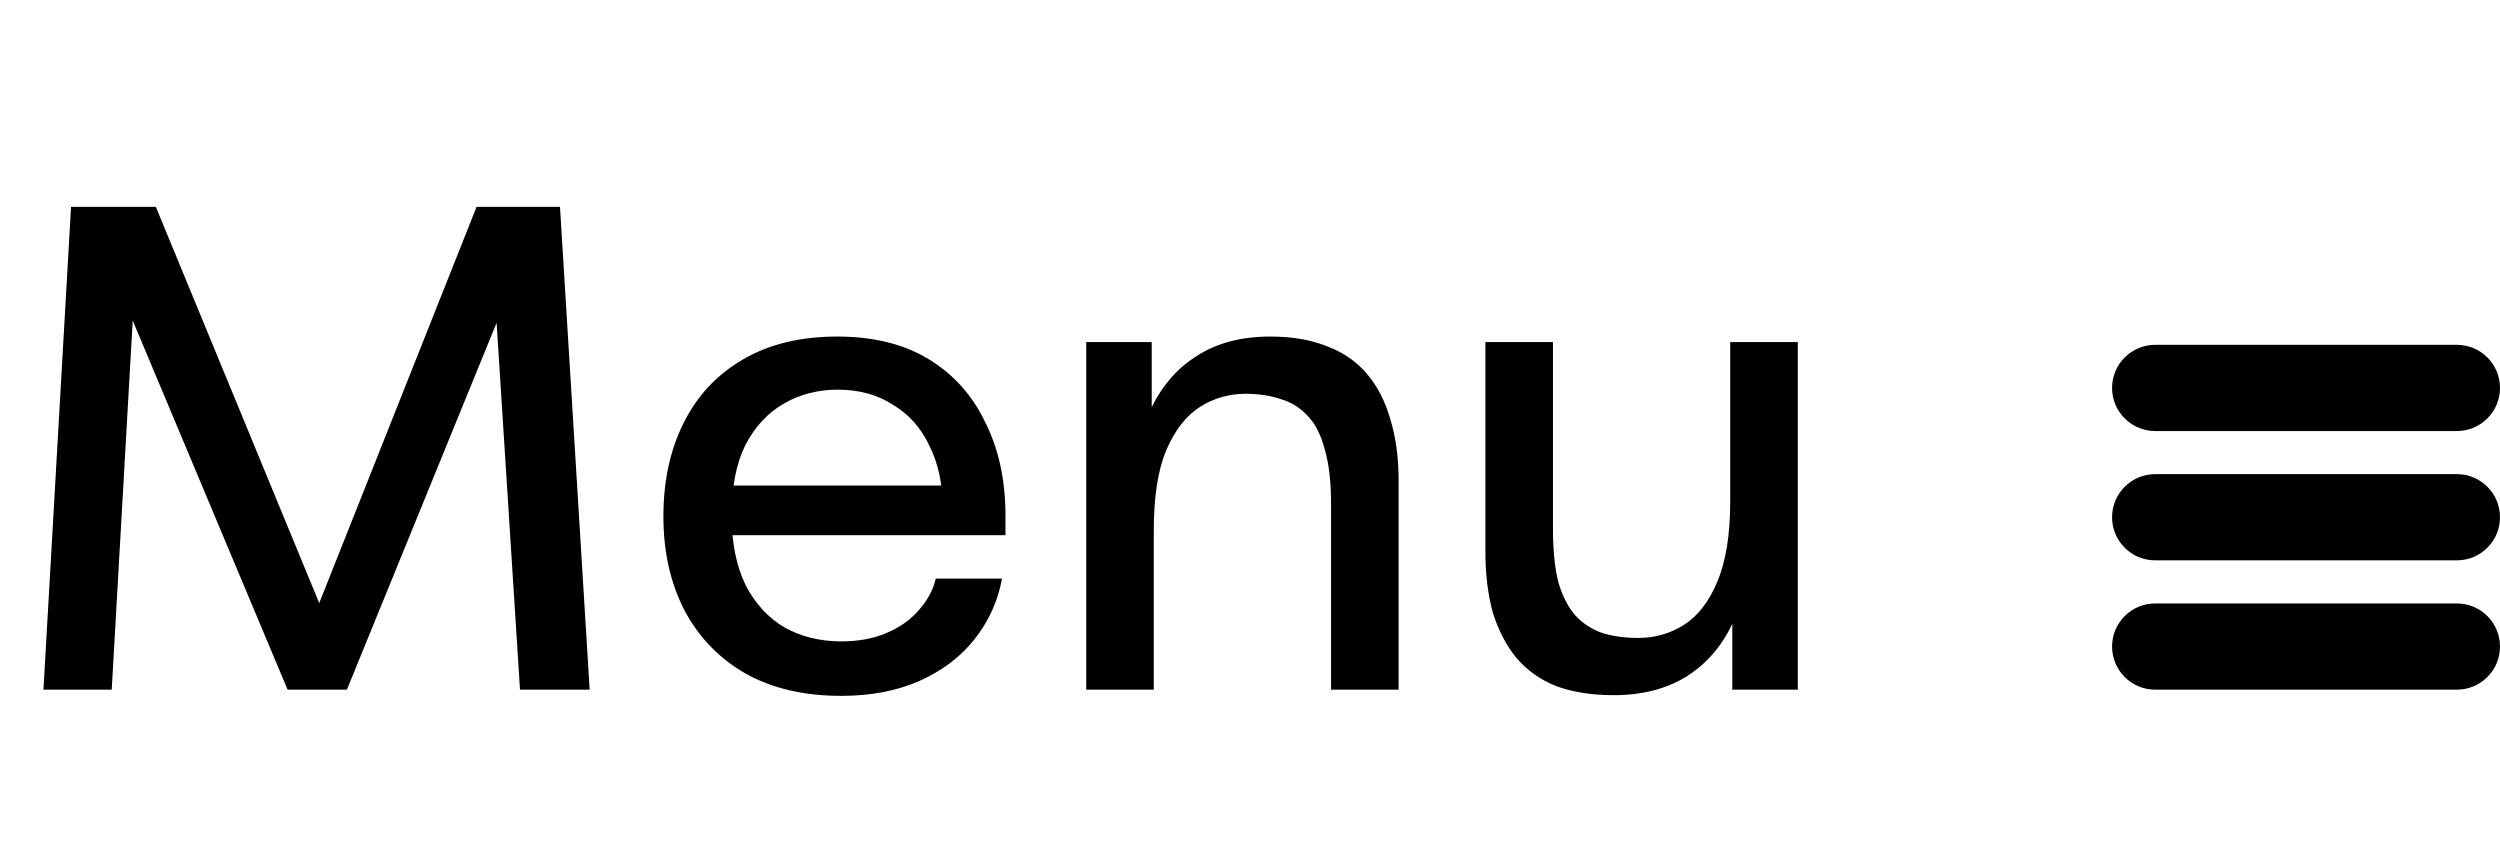
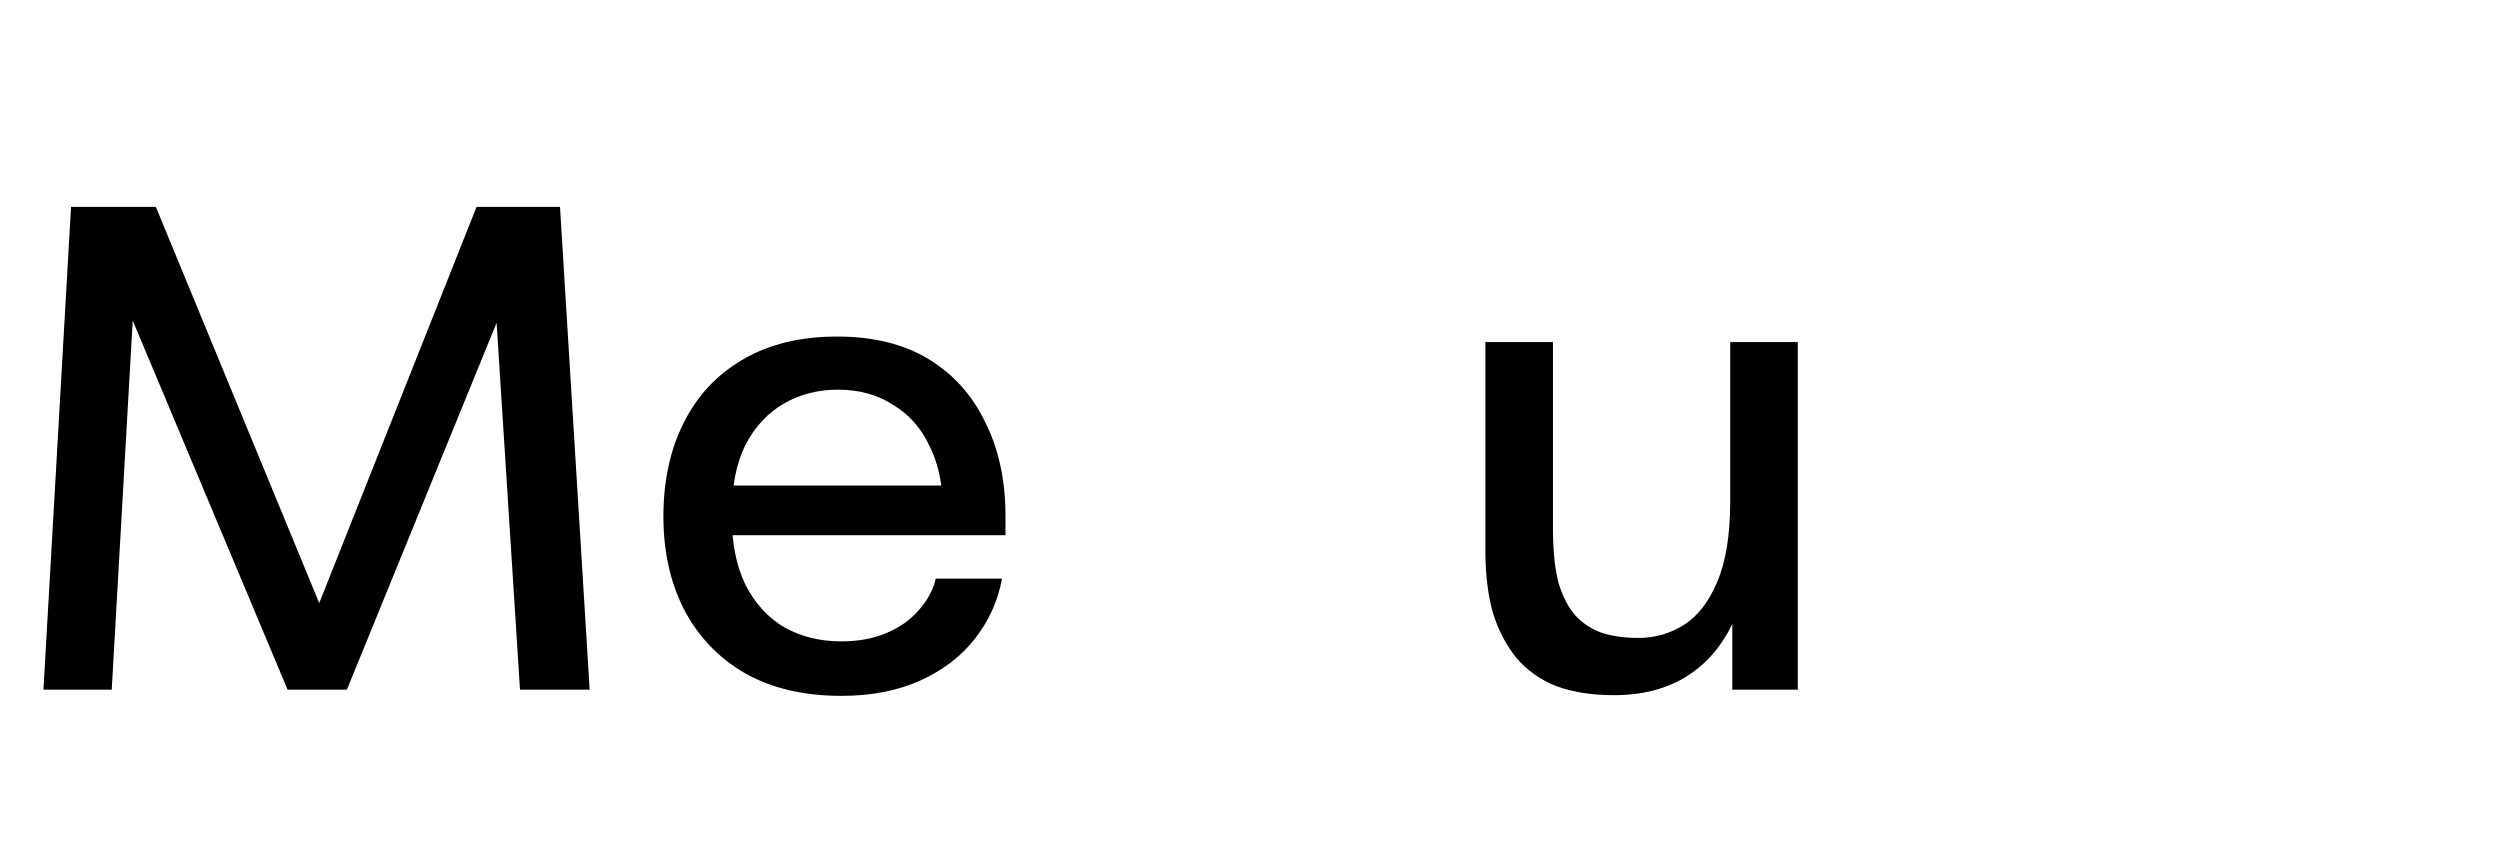
<svg xmlns="http://www.w3.org/2000/svg" width="58" height="20" viewBox="0 0 58 20" fill="none">
-   <path d="M49 9C49 8.448 49.448 8 50 8H57C57.552 8 58 8.448 58 9V9C58 9.552 57.552 10 57 10H50C49.448 10 49 9.552 49 9V9Z" fill="black" />
-   <path d="M49 12C49 11.448 49.448 11 50 11H57C57.552 11 58 11.448 58 12V12C58 12.552 57.552 13 57 13H50C49.448 13 49 12.552 49 12V12Z" fill="black" />
-   <path d="M49 15C49 14.448 49.448 14 50 14H57C57.552 14 58 14.448 58 15V15C58 15.552 57.552 16 57 16H50C49.448 16 49 15.552 49 15V15Z" fill="black" />
  <path d="M37.437 16.128C36.935 16.128 36.493 16.059 36.109 15.92C35.736 15.771 35.426 15.552 35.181 15.264C34.946 14.976 34.765 14.629 34.637 14.224C34.52 13.808 34.461 13.328 34.461 12.784V7.936H36.029V12.272C36.029 12.773 36.072 13.189 36.157 13.52C36.253 13.84 36.386 14.096 36.557 14.288C36.727 14.469 36.935 14.603 37.181 14.688C37.426 14.763 37.703 14.8 38.013 14.8C38.397 14.8 38.749 14.699 39.069 14.496C39.389 14.293 39.645 13.963 39.837 13.504C40.039 13.035 40.141 12.411 40.141 11.632V7.936H41.709V16H40.189V12.304H40.621C40.621 13.104 40.493 13.792 40.237 14.368C39.992 14.933 39.629 15.371 39.149 15.68C38.679 15.979 38.109 16.128 37.437 16.128Z" fill="black" />
-   <path d="M25.2 16V7.936H26.72V11.632L26.288 11.648C26.288 10.837 26.41 10.149 26.656 9.584C26.912 9.008 27.274 8.57 27.744 8.272C28.213 7.962 28.789 7.808 29.472 7.808C29.973 7.808 30.41 7.882 30.784 8.032C31.157 8.17 31.466 8.384 31.712 8.672C31.957 8.96 32.138 9.312 32.256 9.728C32.384 10.144 32.448 10.618 32.448 11.152V16H30.88V11.664C30.88 11.173 30.832 10.762 30.736 10.432C30.65 10.101 30.522 9.845 30.352 9.664C30.181 9.472 29.973 9.338 29.728 9.264C29.482 9.178 29.205 9.136 28.896 9.136C28.512 9.136 28.16 9.237 27.84 9.44C27.52 9.642 27.258 9.978 27.056 10.448C26.864 10.906 26.768 11.525 26.768 12.304V16H25.2Z" fill="black" />
  <path d="M19.519 16.144C18.645 16.144 17.898 15.968 17.279 15.616C16.671 15.264 16.202 14.773 15.871 14.144C15.551 13.514 15.391 12.794 15.391 11.984C15.391 11.162 15.546 10.442 15.855 9.824C16.165 9.194 16.618 8.704 17.215 8.352C17.823 7.989 18.559 7.808 19.423 7.808C20.266 7.808 20.975 7.984 21.551 8.336C22.127 8.688 22.565 9.178 22.863 9.808C23.173 10.426 23.327 11.146 23.327 11.968V12.416H16.479V11.264H22.175L21.871 11.792C21.871 11.237 21.77 10.757 21.567 10.352C21.375 9.936 21.093 9.616 20.719 9.392C20.357 9.157 19.93 9.04 19.439 9.04C18.981 9.04 18.565 9.146 18.191 9.36C17.818 9.573 17.519 9.893 17.295 10.32C17.082 10.746 16.975 11.29 16.975 11.952C16.975 12.592 17.082 13.13 17.295 13.568C17.519 14.005 17.823 14.336 18.207 14.56C18.591 14.773 19.029 14.88 19.519 14.88C19.914 14.88 20.261 14.816 20.559 14.688C20.869 14.56 21.119 14.384 21.311 14.16C21.514 13.936 21.647 13.69 21.711 13.424H23.247C23.151 13.946 22.938 14.416 22.607 14.832C22.287 15.237 21.866 15.557 21.343 15.792C20.821 16.026 20.213 16.144 19.519 16.144Z" fill="black" />
  <path d="M1.008 16L1.648 4.8H3.616L7.68 14.656L7.136 14.672L11.056 4.8H12.992L13.68 16H12.064L11.472 6.72L11.776 6.864L8.048 16H6.672L2.832 6.848L3.12 6.72L2.592 16H1.008Z" fill="black" />
</svg>